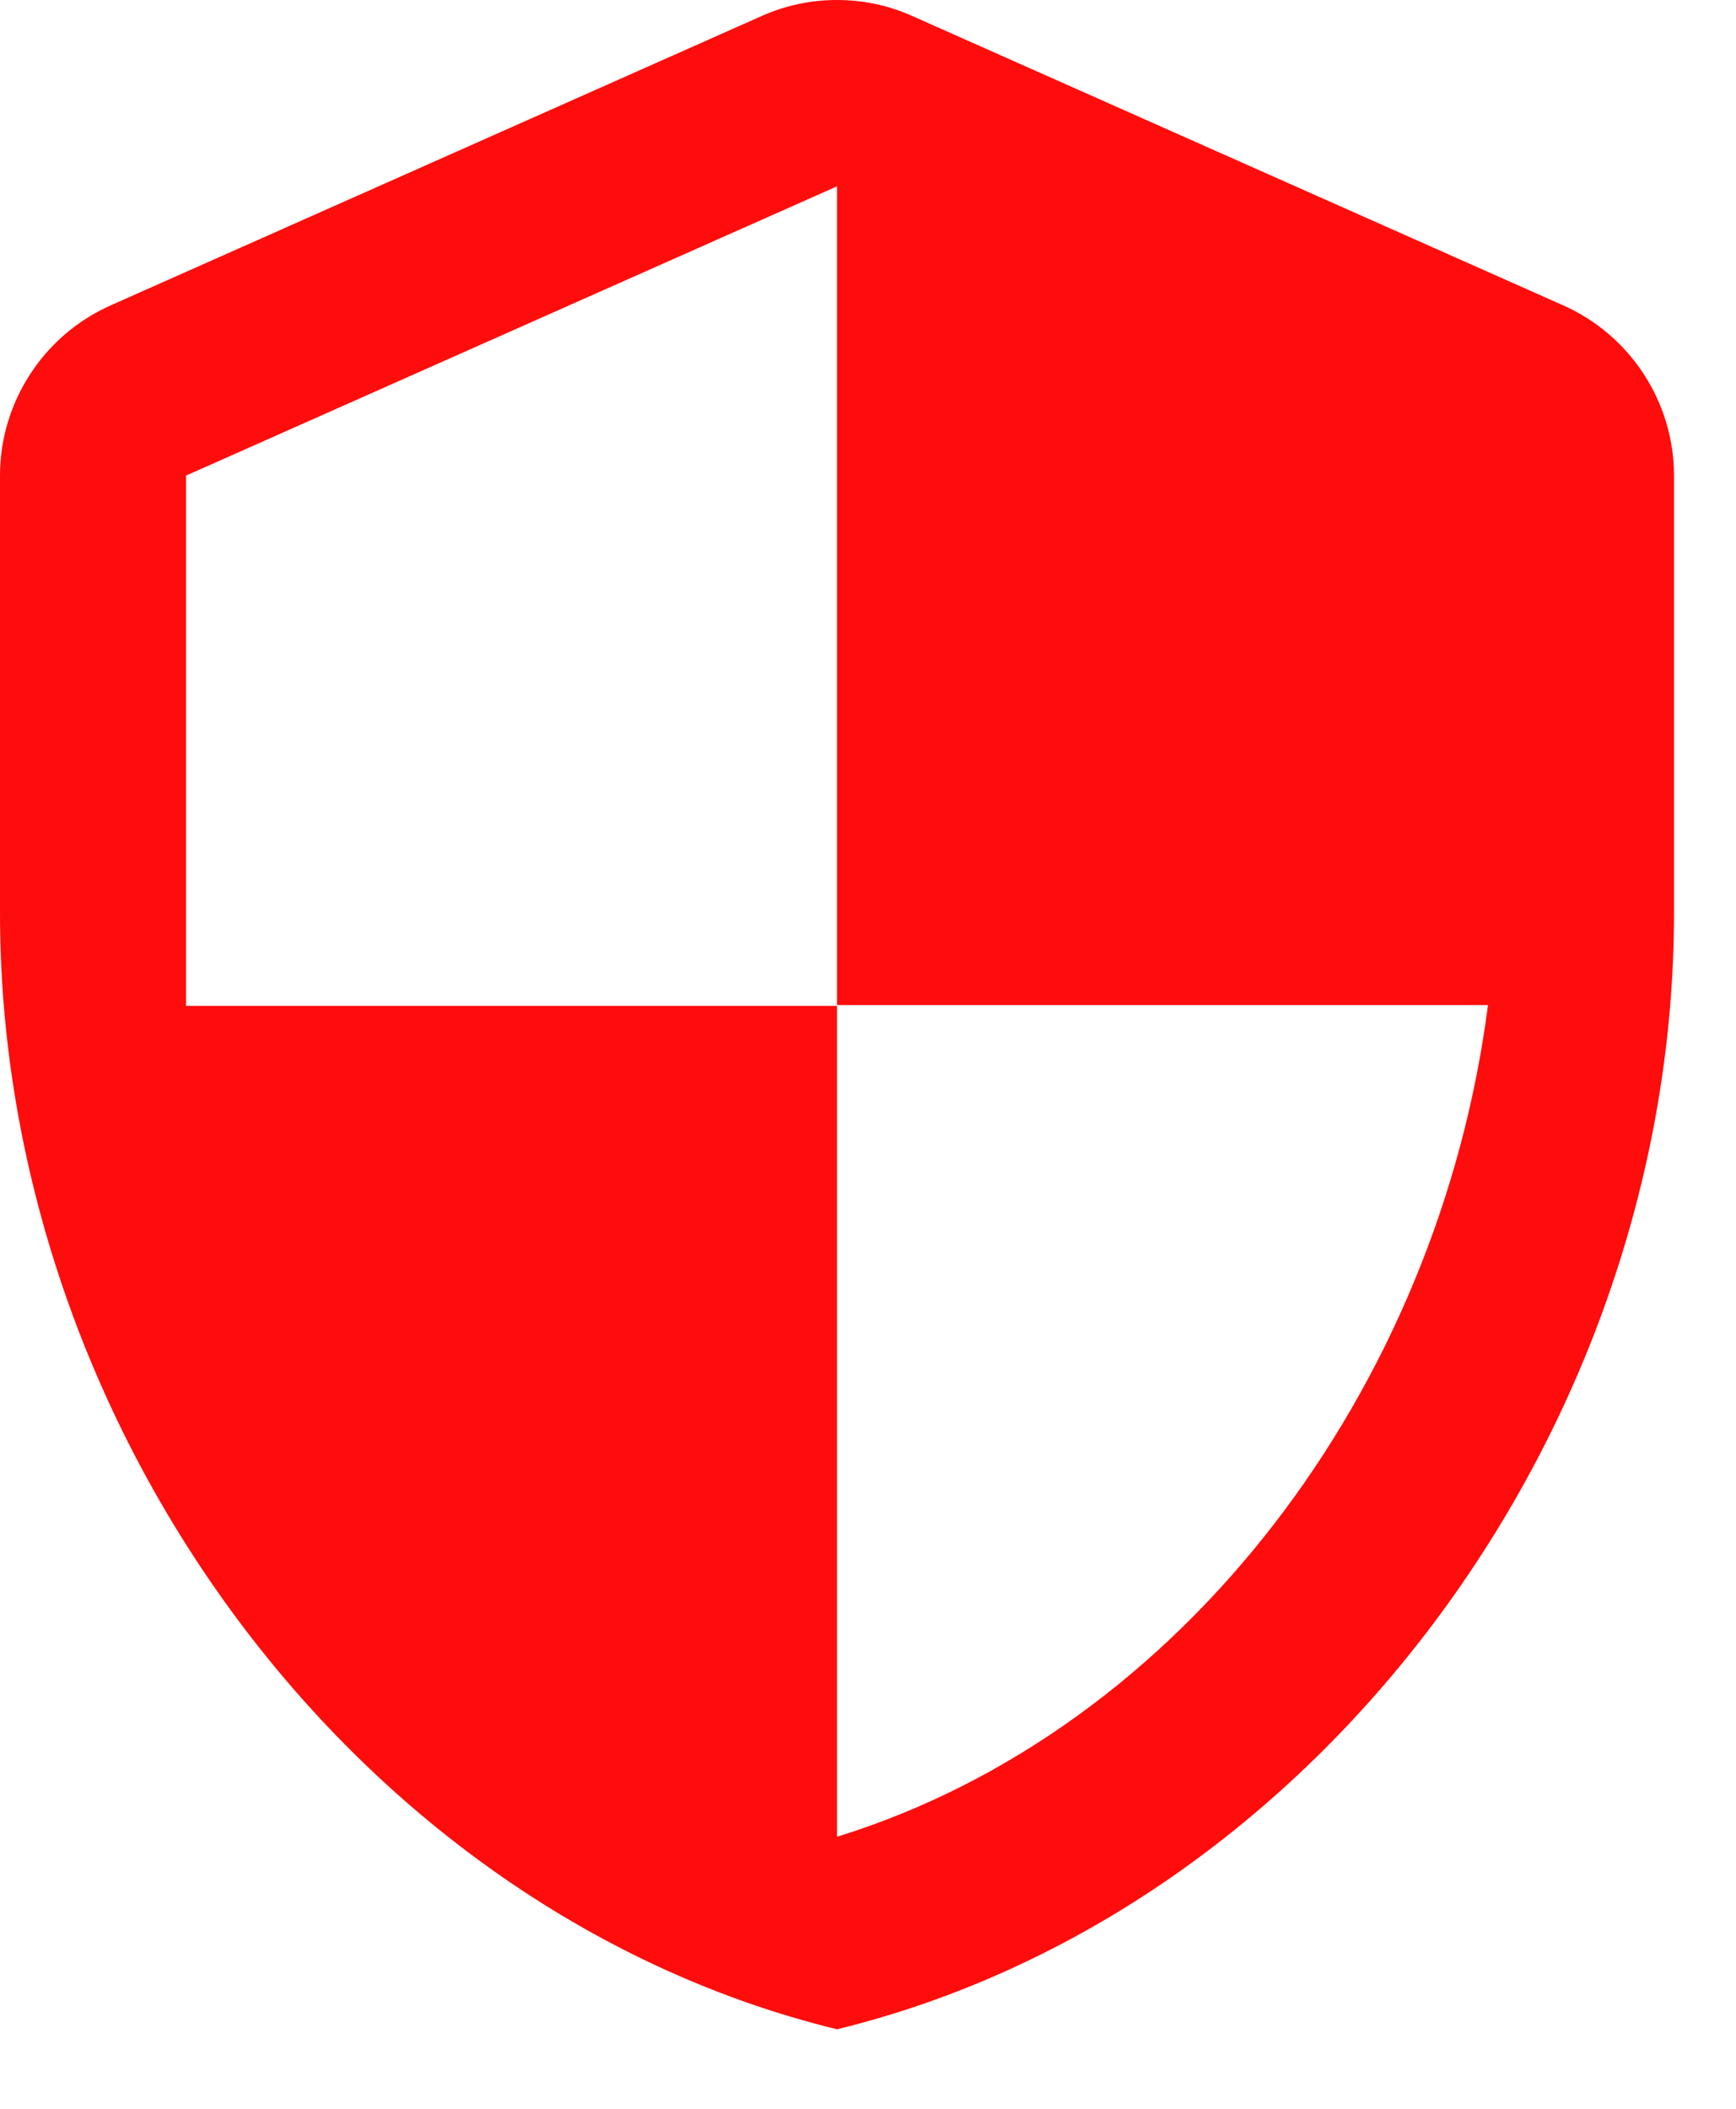
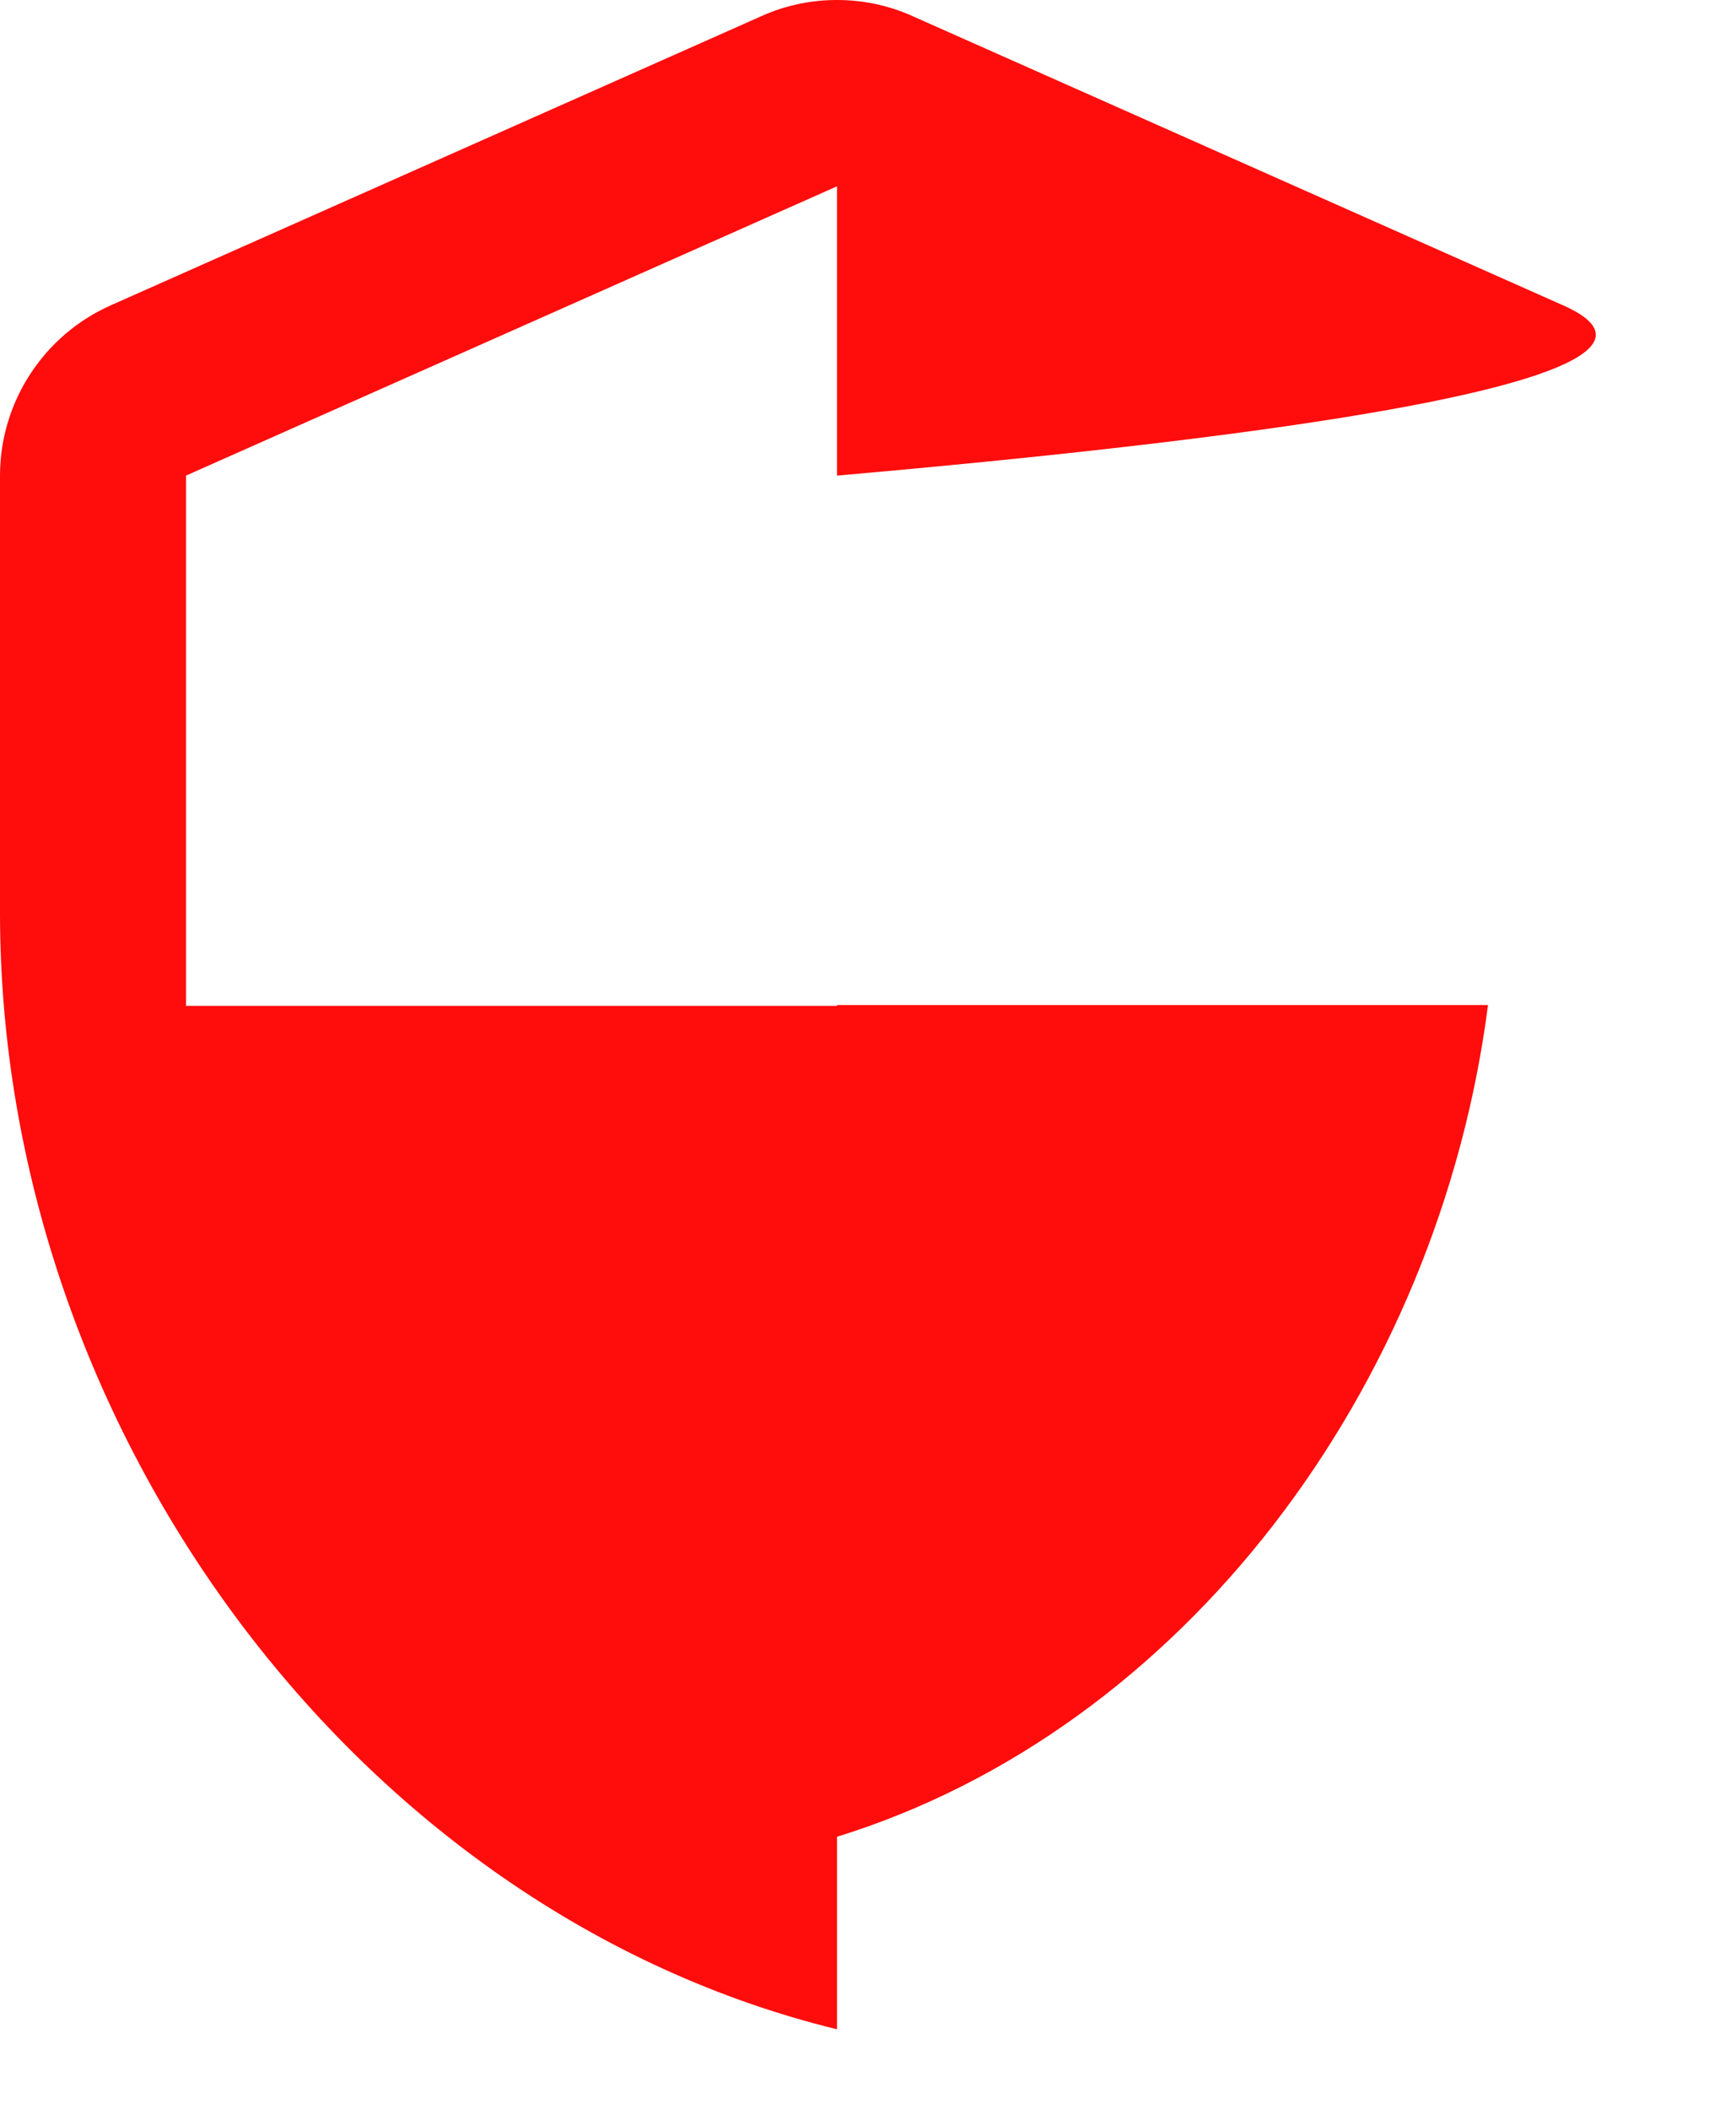
<svg xmlns="http://www.w3.org/2000/svg" width="14" height="17" viewBox="0 0 14 17" fill="none">
-   <path d="M6.143 0.129L0.892 2.462C0.352 2.702 0 3.242 0 3.834V7.359C0 11.522 2.88 15.414 6.75 16.359C10.62 15.414 13.5 11.522 13.5 7.359V3.834C13.5 3.242 13.148 2.702 12.607 2.462L7.357 0.129C6.975 -0.043 6.525 -0.043 6.143 0.129ZM6.75 8.102H12C11.602 11.192 9.54 13.944 6.75 14.807V8.109H1.5V3.834L6.75 1.502V8.102Z" fill="#FF0C0C" />
+   <path d="M6.143 0.129L0.892 2.462C0.352 2.702 0 3.242 0 3.834V7.359C0 11.522 2.88 15.414 6.75 16.359V3.834C13.5 3.242 13.148 2.702 12.607 2.462L7.357 0.129C6.975 -0.043 6.525 -0.043 6.143 0.129ZM6.75 8.102H12C11.602 11.192 9.54 13.944 6.75 14.807V8.109H1.5V3.834L6.75 1.502V8.102Z" fill="#FF0C0C" />
</svg>